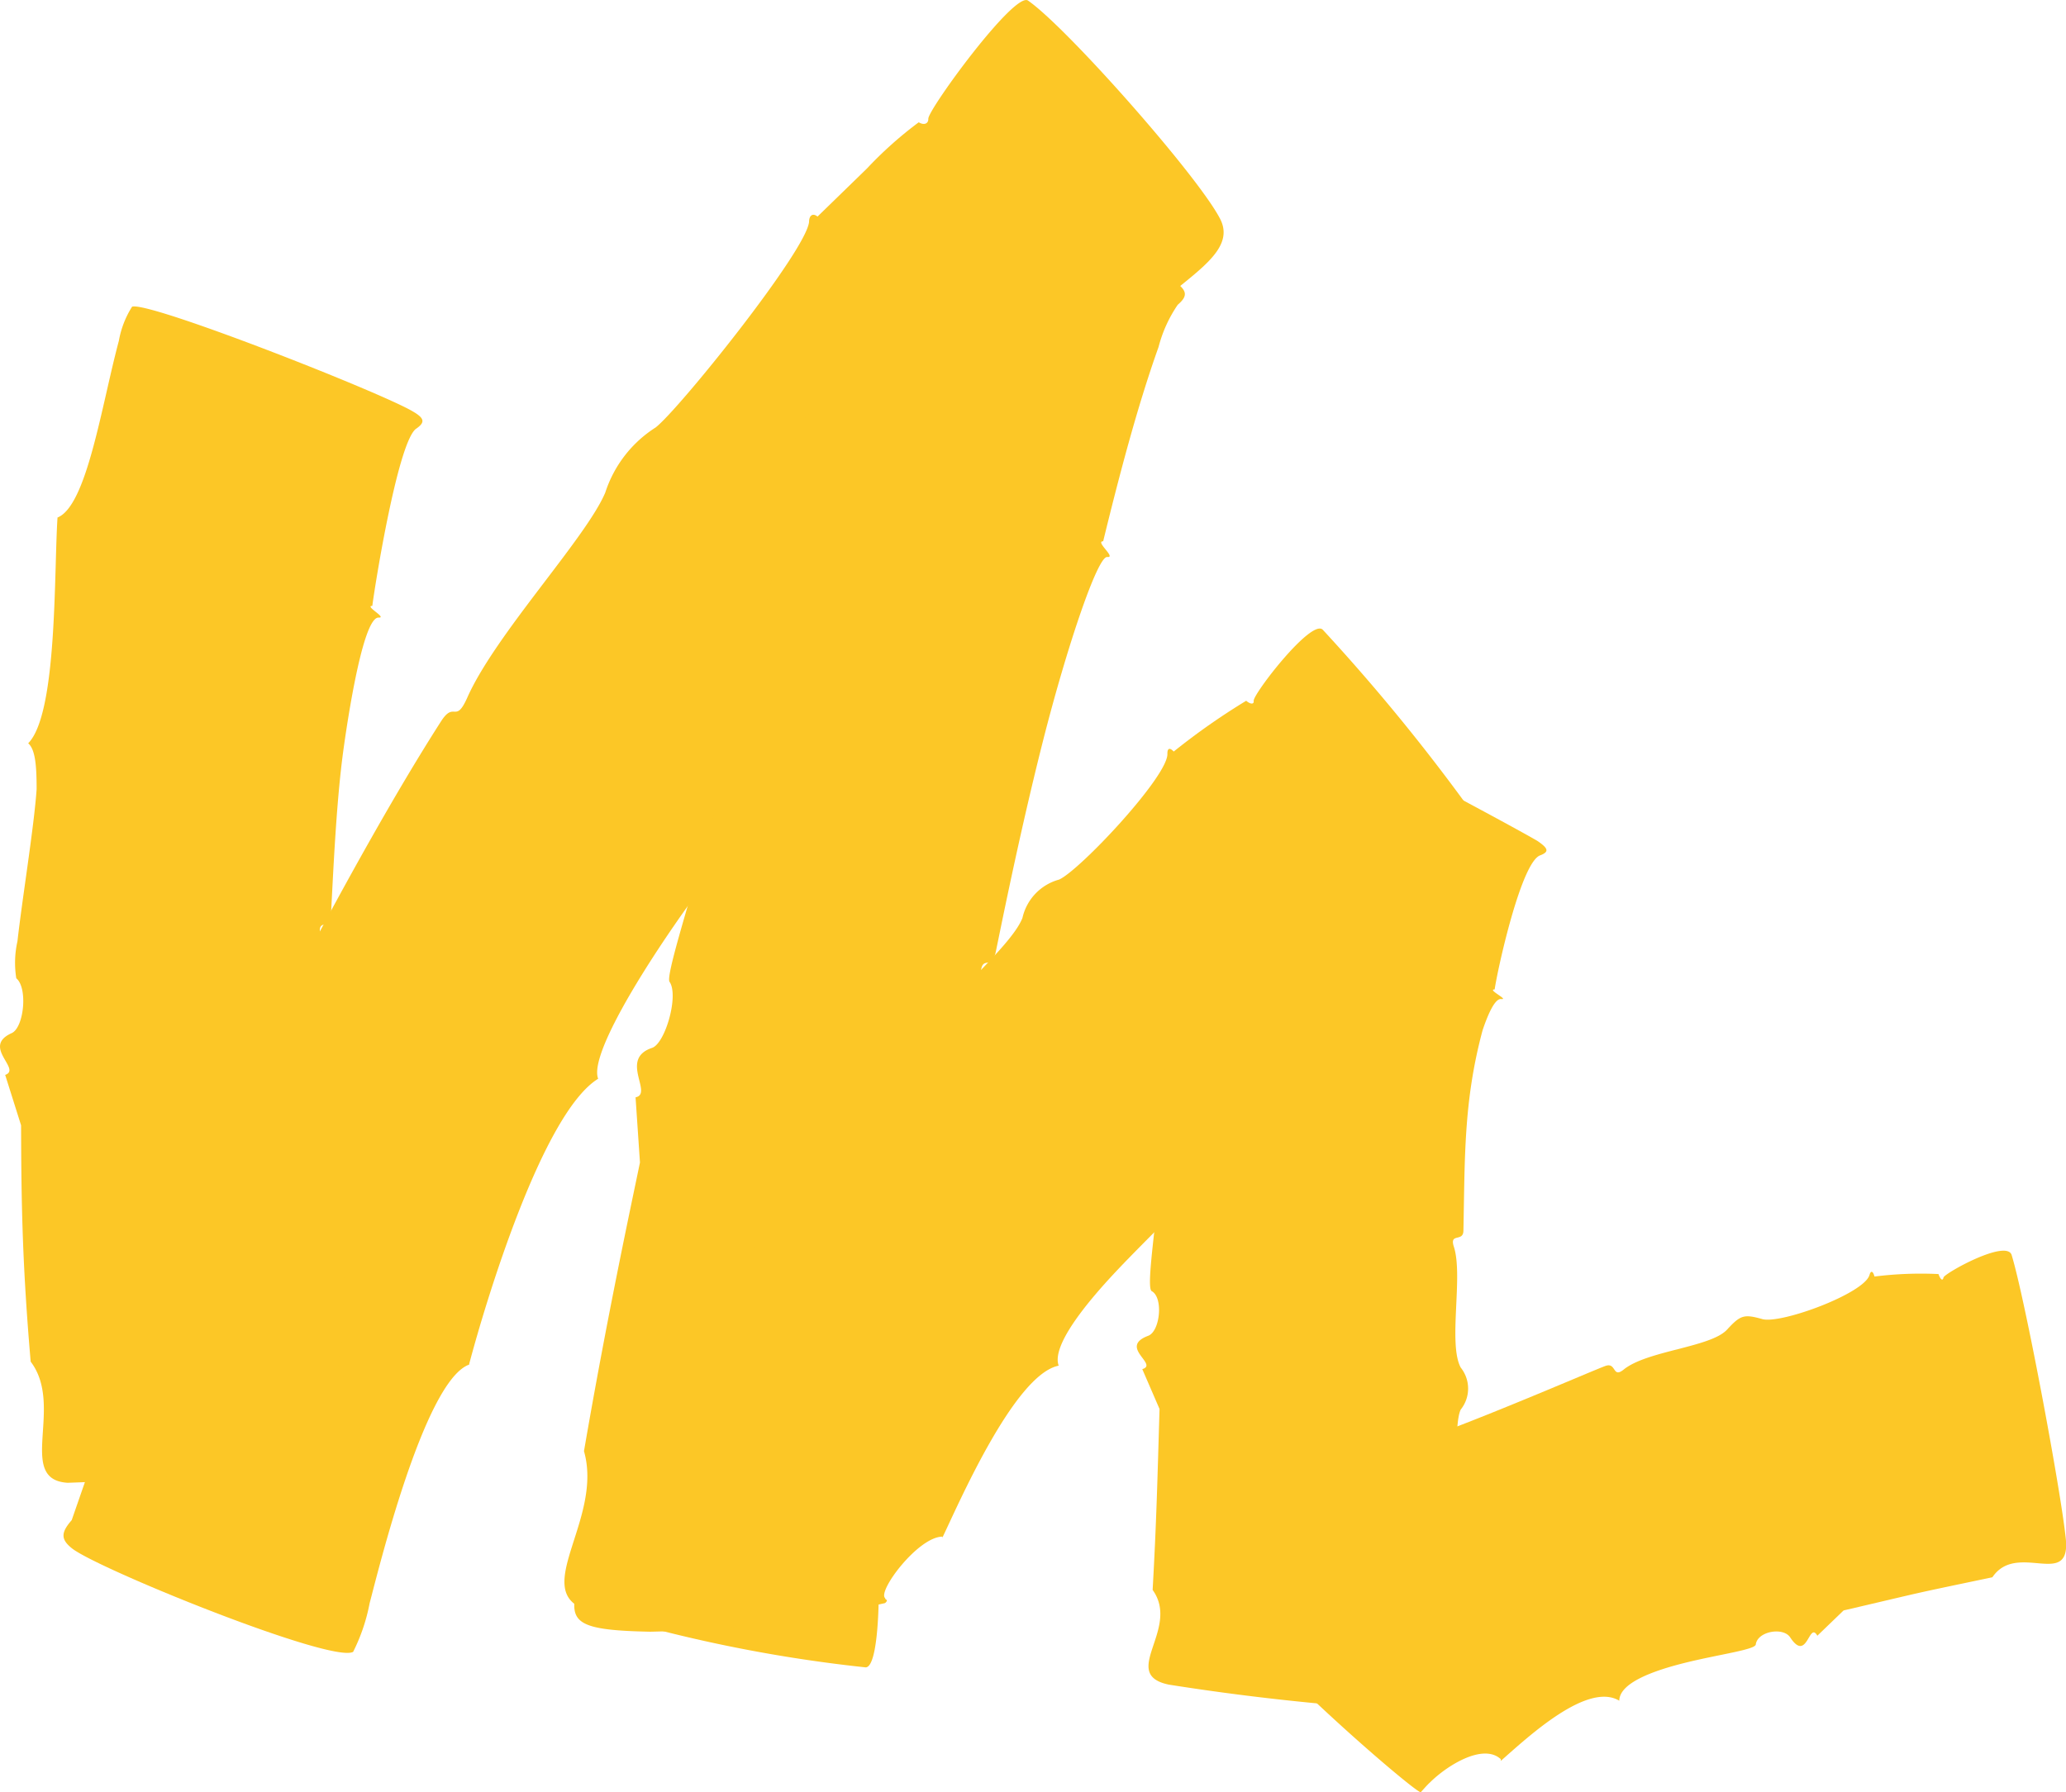
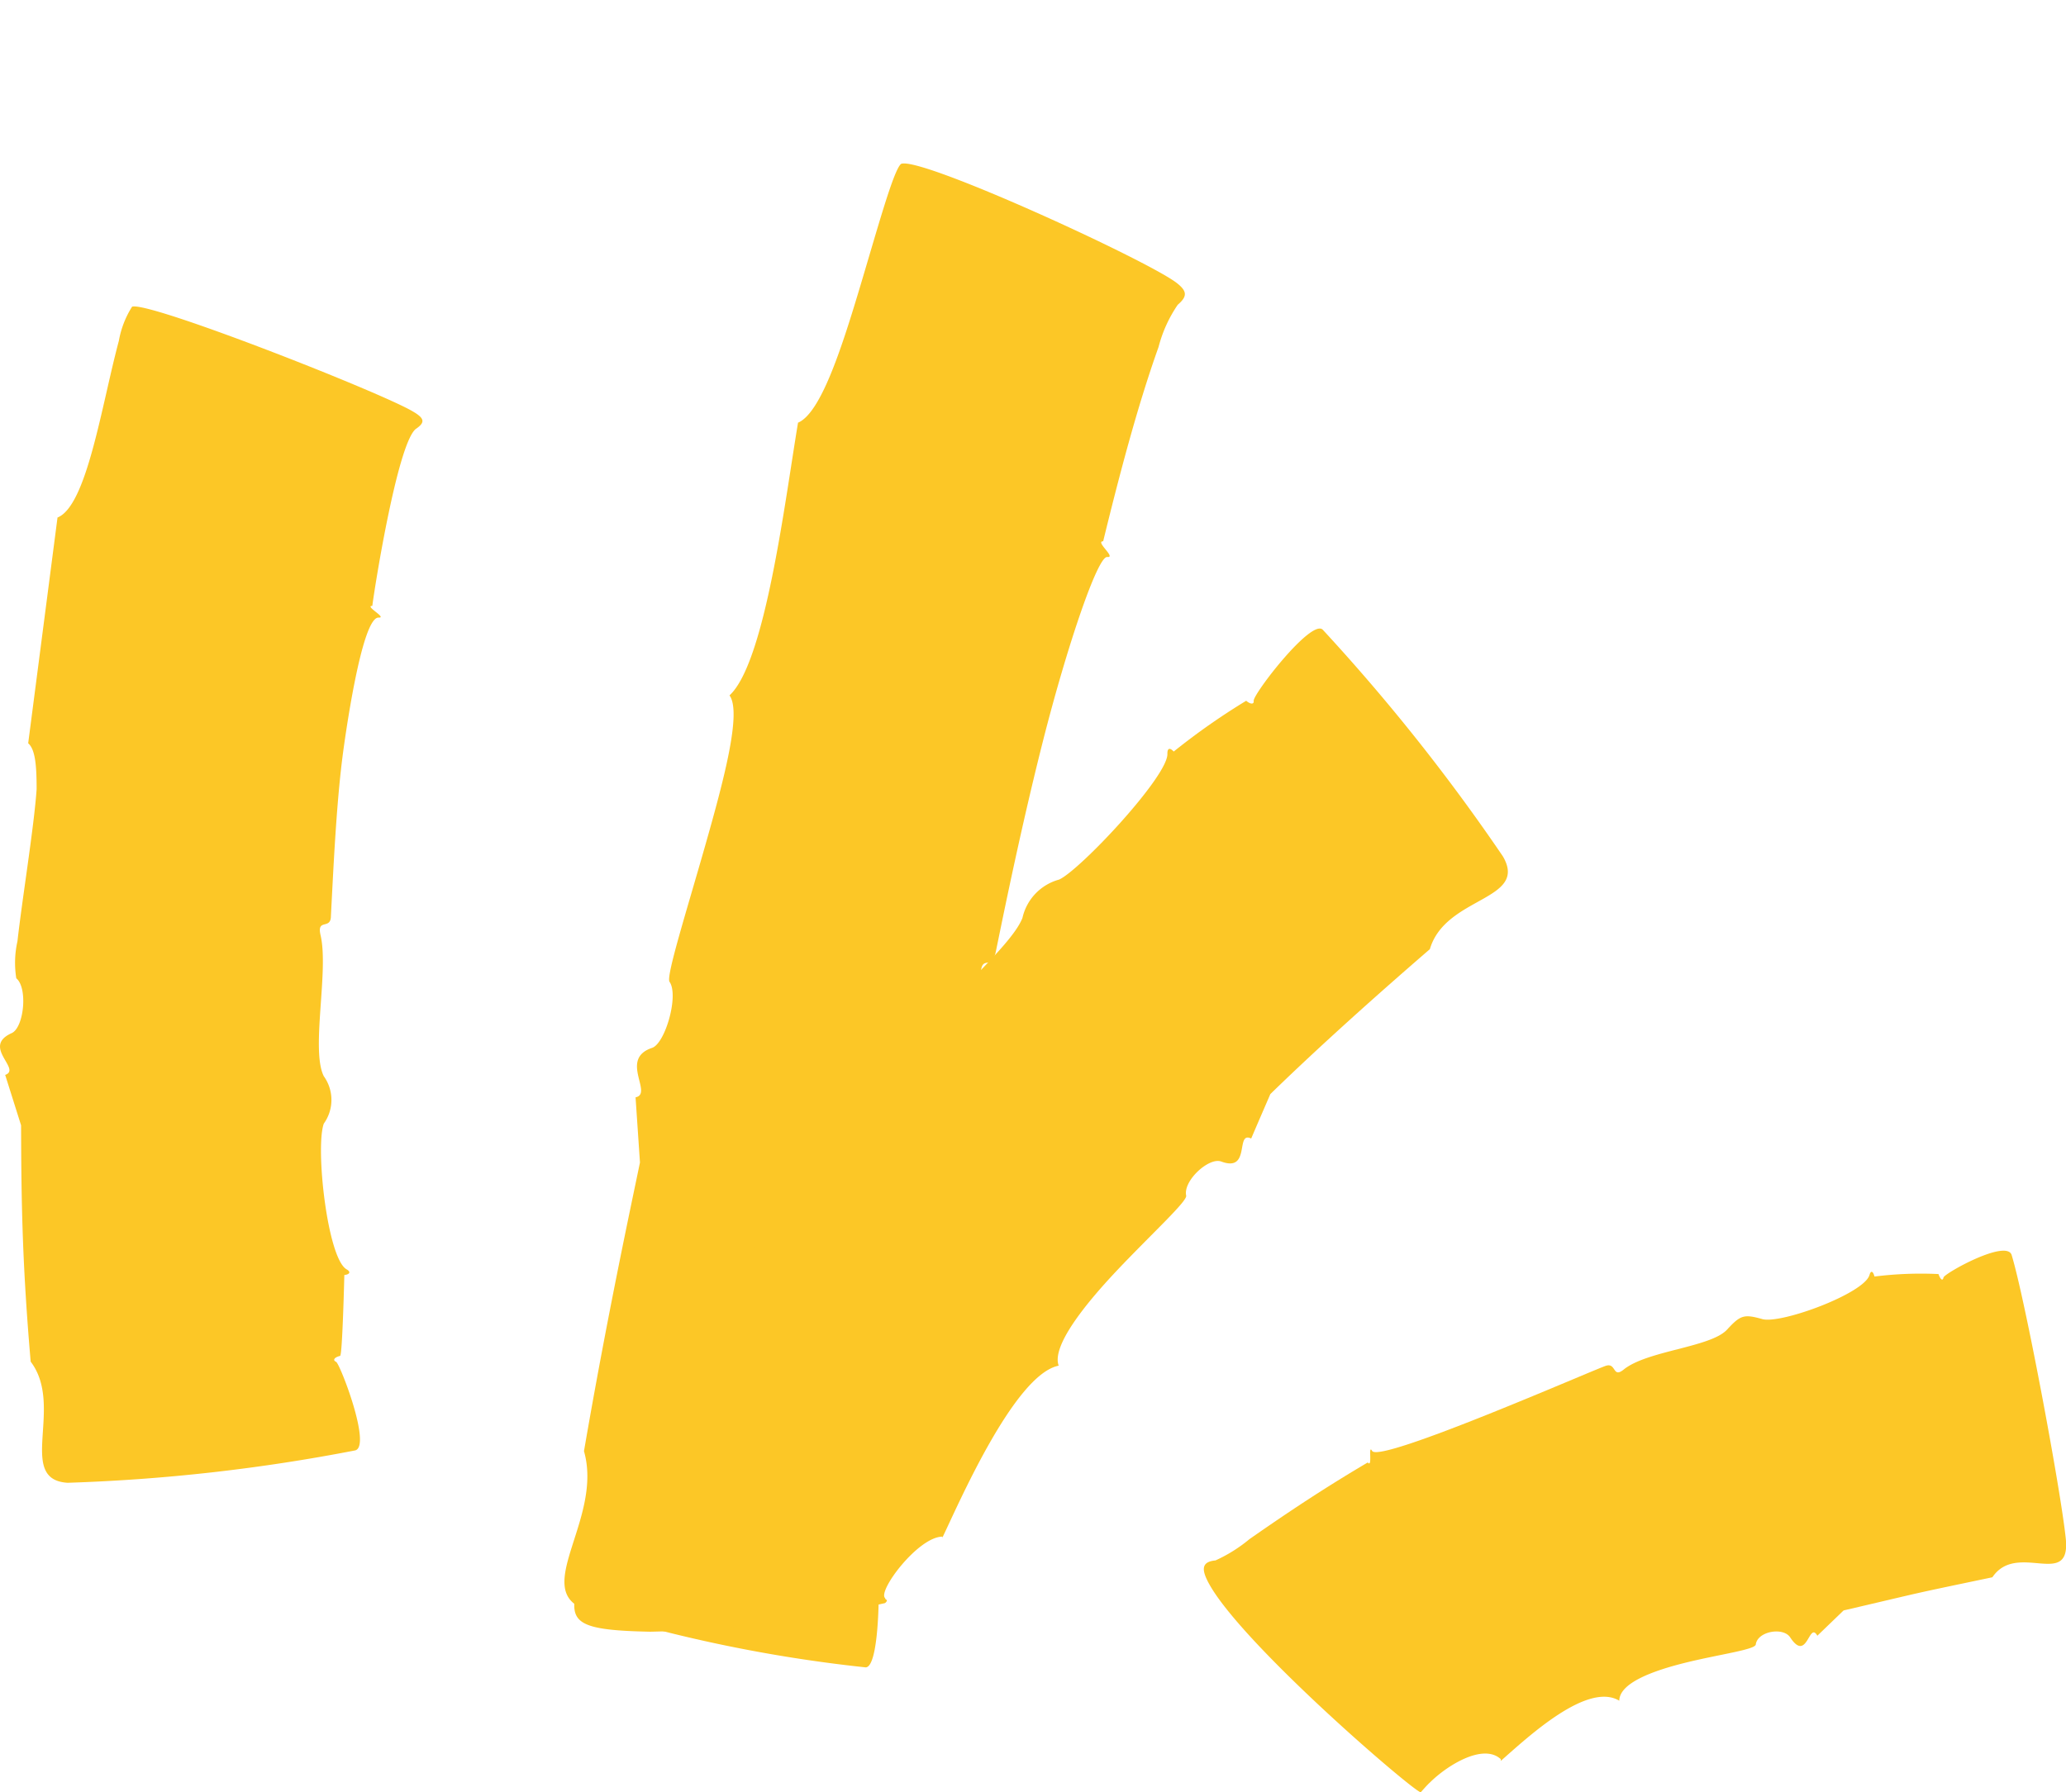
<svg xmlns="http://www.w3.org/2000/svg" viewBox="0 0 107.76 93.5">
  <defs>
    <style>.cls-1{fill:none;}.cls-2{clip-path:url(#clip-path);}.cls-3{fill:#fcc726;}</style>
    <clipPath id="clip-path" transform="translate(0 0)">
      <rect class="cls-1" width="107.76" height="93.5" />
    </clipPath>
  </defs>
  <g id="Calque_2" data-name="Calque 2">
    <g id="Calque_1-2" data-name="Calque 1">
      <g class="cls-2">
-         <path class="cls-3" d="M24.43,71.21c-2.33.94-4.74,10.9-5.15,12.43a9.64,9.64,0,0,1-.86,2.54c-1.1.63-13.42-4.37-14.68-5.41-.57-.46-.57-.81,0-1.46,0,0,5.35-15.42,5.63-16.12.46,0-.51-1.13,0-1,.3,0,1.16-1.42,2.23-3.66C12.3,57,18.28,45,23,37.64c.71-1.11.75.17,1.38-1.26,1.47-3.3,6.19-8.31,7.19-10.68a6.33,6.33,0,0,1,2.63-3.4c1.22-.95,7.83-9.18,8-10.72,0-.37.22-.47.44-.28,0,0,2.56-2.49,2.58-2.51a20.38,20.38,0,0,1,2.7-2.41c.26.16.51.09.5-.19,0-.49,4.49-6.65,5.2-6.16,2,1.38,8.79,9.06,10,11.35.66,1.22-.39,2.18-1.79,3.32S58.7,17.19,58,19.12C44.22,34.15,46.21,32.58,44.64,36c-1-.19-.24,2.39-2.1,2.28-.76-.05-2.69,2.27-2.53,3.19.05.37-2.5,3.41-4.81,6.76s-4.42,7-4,8.05c-2.9,1.79-5.87,11.63-6.74,14.93" transform="translate(0 0)" />
        <path class="cls-3" d="M41.63,22.05c1.16-.5,2.22-3.73,3.17-6.89S46.6,8.87,47,8.55c1-.41,12.78,5,14.36,6.2.57.44.58.71.07,1.15a7,7,0,0,0-1,2.2c-1.13,3.16-2.09,6.87-2.89,10.14-.44,0,.71.87.21.82s-2.1,4.67-3.36,9.64-2.28,10.16-2.46,11c-.23,1-.77,0-.78,1.25,0,2.58-2,7.81-1.71,9.83A3.81,3.81,0,0,1,48.78,64c-.78,1.38-1.86,9.36-1.07,10.39.19.26.08.41-.21.36,0,0-1.37,5.51-1.53,5.51s-.46.15-.29.33c.22.34.33,6.4-.53,6.4a76,76,0,0,1-14.8-3.09c-2.52-1.09,1.1-4.73.11-8.19,1.19-6.92,2.4-12.55,2.92-15.06l-.23-3.4c.94-.19-.87-2,.86-2.58.69-.23,1.41-2.75.91-3.45-.18-.3.87-3.62,1.85-7.06s1.93-7,1.28-7.88c1.87-1.72,2.89-10.15,3.58-14.26" transform="translate(0 0)" />
        <path class="cls-3" d="M49.16,80.17c-1.26,0-3.38,2.82-3,3.2,0-.05,0,.07.07.09s0,.14-.08.18a60.64,60.64,0,0,1-12.24,1.49c-5.11-.1-4.05-.79-3.4-4.27.93-5,2.79-7.12,5.44-11.39.41.13-.46-1,0-.73.83.4,10.33-13,11-13.79s.68.35,1.12-.58c.92-2,4.64-4.89,5.26-6.48a2.68,2.68,0,0,1,1.91-2c1.07-.47,5.71-5.41,5.65-6.57,0-.3.13-.32.33-.11A35.37,35.37,0,0,1,65,36.56c.22.19.42.2.39,0,0-.39,3-4.28,3.6-3.71a101.49,101.49,0,0,1,9.4,11.83c1.35,2.32-3,2.07-3.81,4.84-2.66,2.3-5.69,5-8.32,7.56-.6,1.39-.4.92-1,2.32-.84-.41,0,1.78-1.56,1.2-.64-.24-2,1-1.83,1.78.06.29-1.81,2-3.58,3.87s-3.44,4-3.07,5c-2.34.46-5.32,7.44-6.08,9" transform="translate(0 0)" />
-         <path class="cls-3" d="M61.77,46.3c1.42-.41,2.3-4.3,3.65-7.91a3.75,3.75,0,0,1,.78-1.51c.93-.15,13.17,6.49,14,7,.57.39.6.56.15.74-1,.3-2.25,6-2.39,7-.42,0,.81.57.32.5-.28,0-.61.62-.95,1.63-1,3.72-.92,6.68-1,10.45,0,.62-.74.1-.5.84.5,1.52-.31,5.07.36,6.31a1.75,1.75,0,0,1,0,2.19c-.47.95-.1,6.37.76,7,.24.16.15.27-.14.27s-.43,3.86-.76,3.88-.44.13-.25.25,1,4.39.16,4.41a126.07,126.07,0,0,1-15-1.46c-2.61-.55.63-2.9-.84-4.94.2-3.56.25-5.76.36-9.44l-.9-2.08c.87-.25-1.26-1.15.31-1.74.62-.23.8-2,.18-2.33-.25-.16.08-2.46.33-4.9s.55-5-.25-5.6c1.53-1.36,1.3-8.62,1.62-10.56" transform="translate(0 0)" />
        <path class="cls-3" d="M78.28,91.78c-.92-.85-2.81.33-3.7,1.22-.1.08-.47.5-.47.5-.08.23-9.7-8-11.16-11.09-.31-.65-.17-.94.45-1a7.79,7.79,0,0,0,1.77-1.11c2.18-1.52,4-2.72,6.17-4,.27.32,0-1,.23-.6.42.65,11.44-4.19,12.18-4.44.56-.19.35.66.93.2,1.22-1,4.54-1.16,5.4-2.09.7-.76.88-.82,1.84-.55s5.31-1.33,5.59-2.3c.07-.26.19-.2.26.08a19.37,19.37,0,0,1,3.34-.13c.09.27.22.39.26.18s3.24-2,3.55-1.19c.71,2.32,2.58,12.35,2.83,14.83.26,2.64-2.55.1-3.83,2-4.77,1-3.12.65-7.76,1.73l-1.37,1.32c-.44-.79-.52,1.45-1.42.08-.36-.54-1.69-.32-1.79.37,0,.27-1.84.51-3.6.94s-3.51,1.07-3.52,2c-1.66-1-4.74,1.87-6.18,3.14" transform="translate(0 0)" />
-         <path class="cls-3" d="M3,27c1.53-.61,2.29-5.82,3.2-9.22A4.91,4.91,0,0,1,6.89,16c.88-.29,13,4.48,14.65,5.47.6.35.64.56.19.88-.95.56-2.17,8.15-2.31,9.26-.43,0,.81.64.32.61-.89,0-1.77,6.42-1.88,7.3-.33,2.6-.48,6-.6,8.27,0,.74-.75.1-.54,1,.44,1.88-.52,6,.17,7.36a2.12,2.12,0,0,1,0,2.47c-.45,1.23.18,7,1.18,7.6.25.14.17.27-.11.3,0,0-.1,4.19-.22,4.22-.29.07-.41.22-.21.31s1.86,4.39,1,4.62a94.48,94.48,0,0,1-15,1.69c-2.7-.16-.16-4-1.93-6.32-.42-4.91-.49-8-.5-12.33L.27,56.08c.88-.3-1.25-1.47.34-2.18.64-.29.85-2.36.24-2.86a5.11,5.11,0,0,1,.06-1.93c.25-2.23.87-6,1-7.94,0-1.17-.06-2.07-.44-2.39C3,37.24,2.81,29.87,3,27" transform="translate(0 0)" />
+         <path class="cls-3" d="M3,27c1.53-.61,2.29-5.82,3.2-9.22A4.91,4.91,0,0,1,6.89,16c.88-.29,13,4.48,14.65,5.47.6.35.64.56.19.88-.95.56-2.17,8.15-2.31,9.26-.43,0,.81.64.32.61-.89,0-1.77,6.42-1.88,7.3-.33,2.6-.48,6-.6,8.27,0,.74-.75.1-.54,1,.44,1.88-.52,6,.17,7.36a2.12,2.12,0,0,1,0,2.47c-.45,1.23.18,7,1.18,7.6.25.14.17.27-.11.3,0,0-.1,4.19-.22,4.22-.29.07-.41.22-.21.31s1.86,4.39,1,4.62a94.48,94.48,0,0,1-15,1.69c-2.7-.16-.16-4-1.93-6.32-.42-4.91-.49-8-.5-12.33L.27,56.08c.88-.3-1.25-1.47.34-2.18.64-.29.85-2.36.24-2.86a5.11,5.11,0,0,1,.06-1.93c.25-2.23.87-6,1-7.94,0-1.17-.06-2.07-.44-2.39" transform="translate(0 0)" />
      </g>
    </g>
  </g>
</svg>